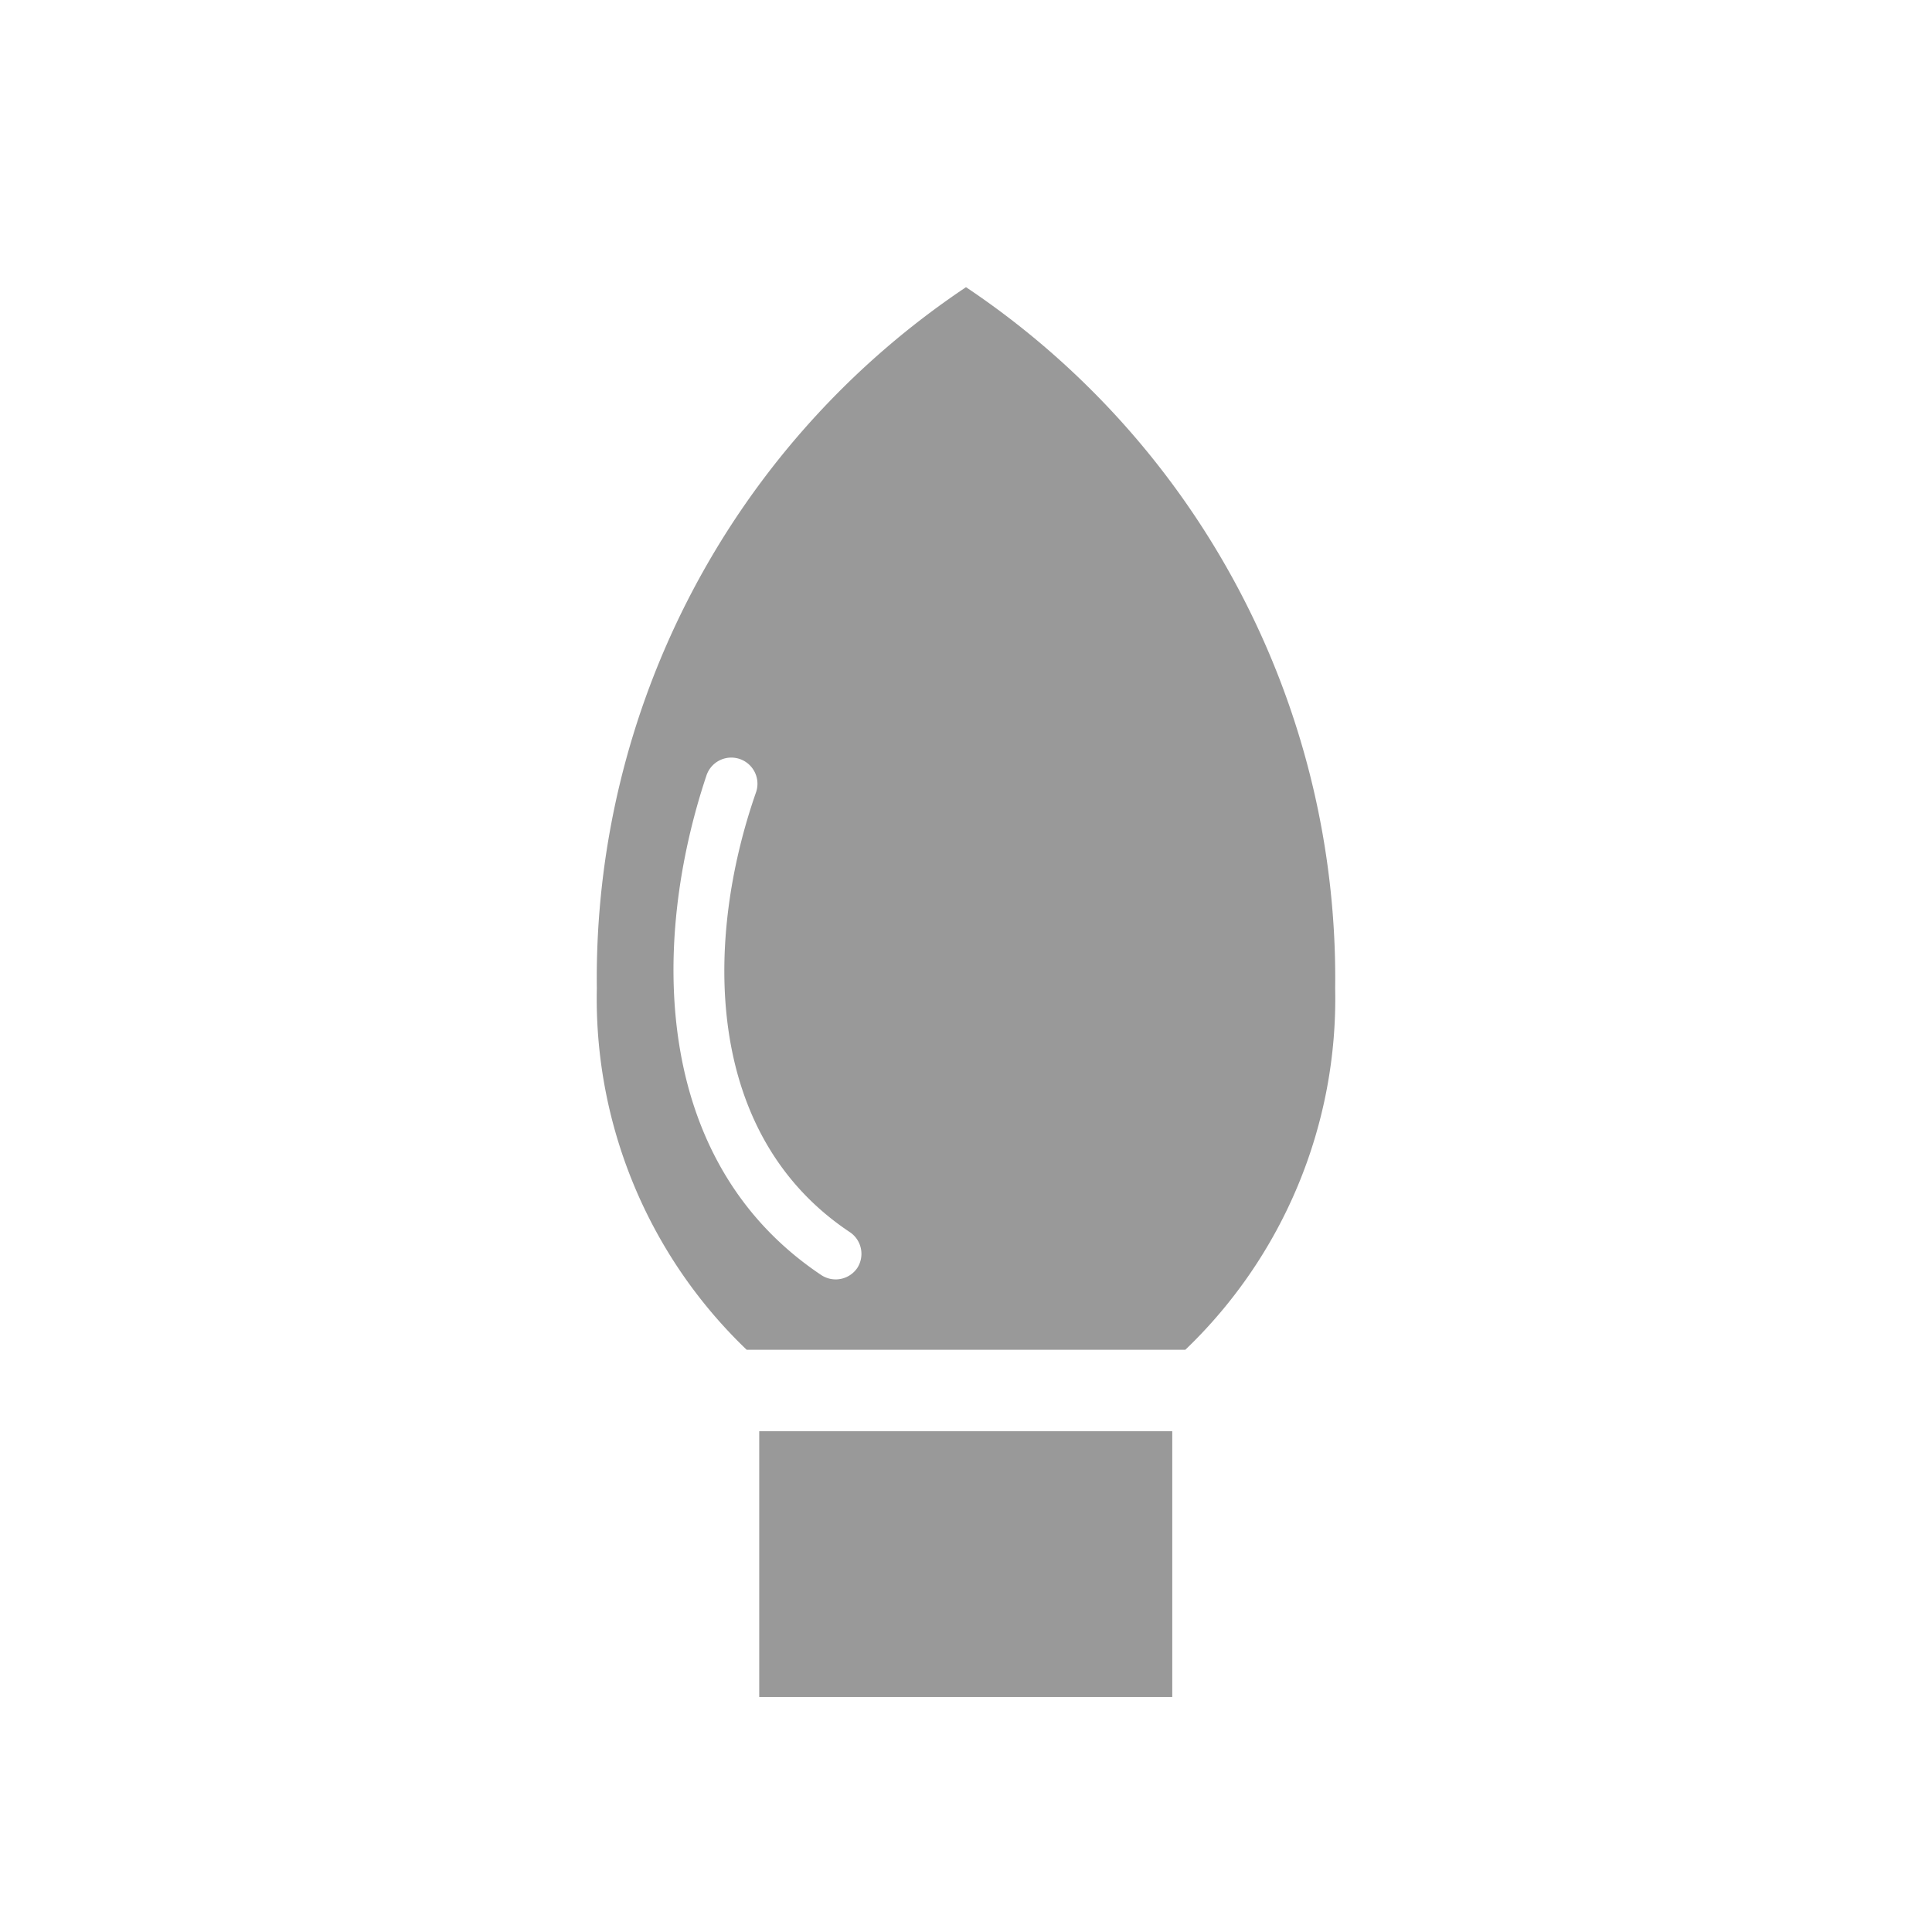
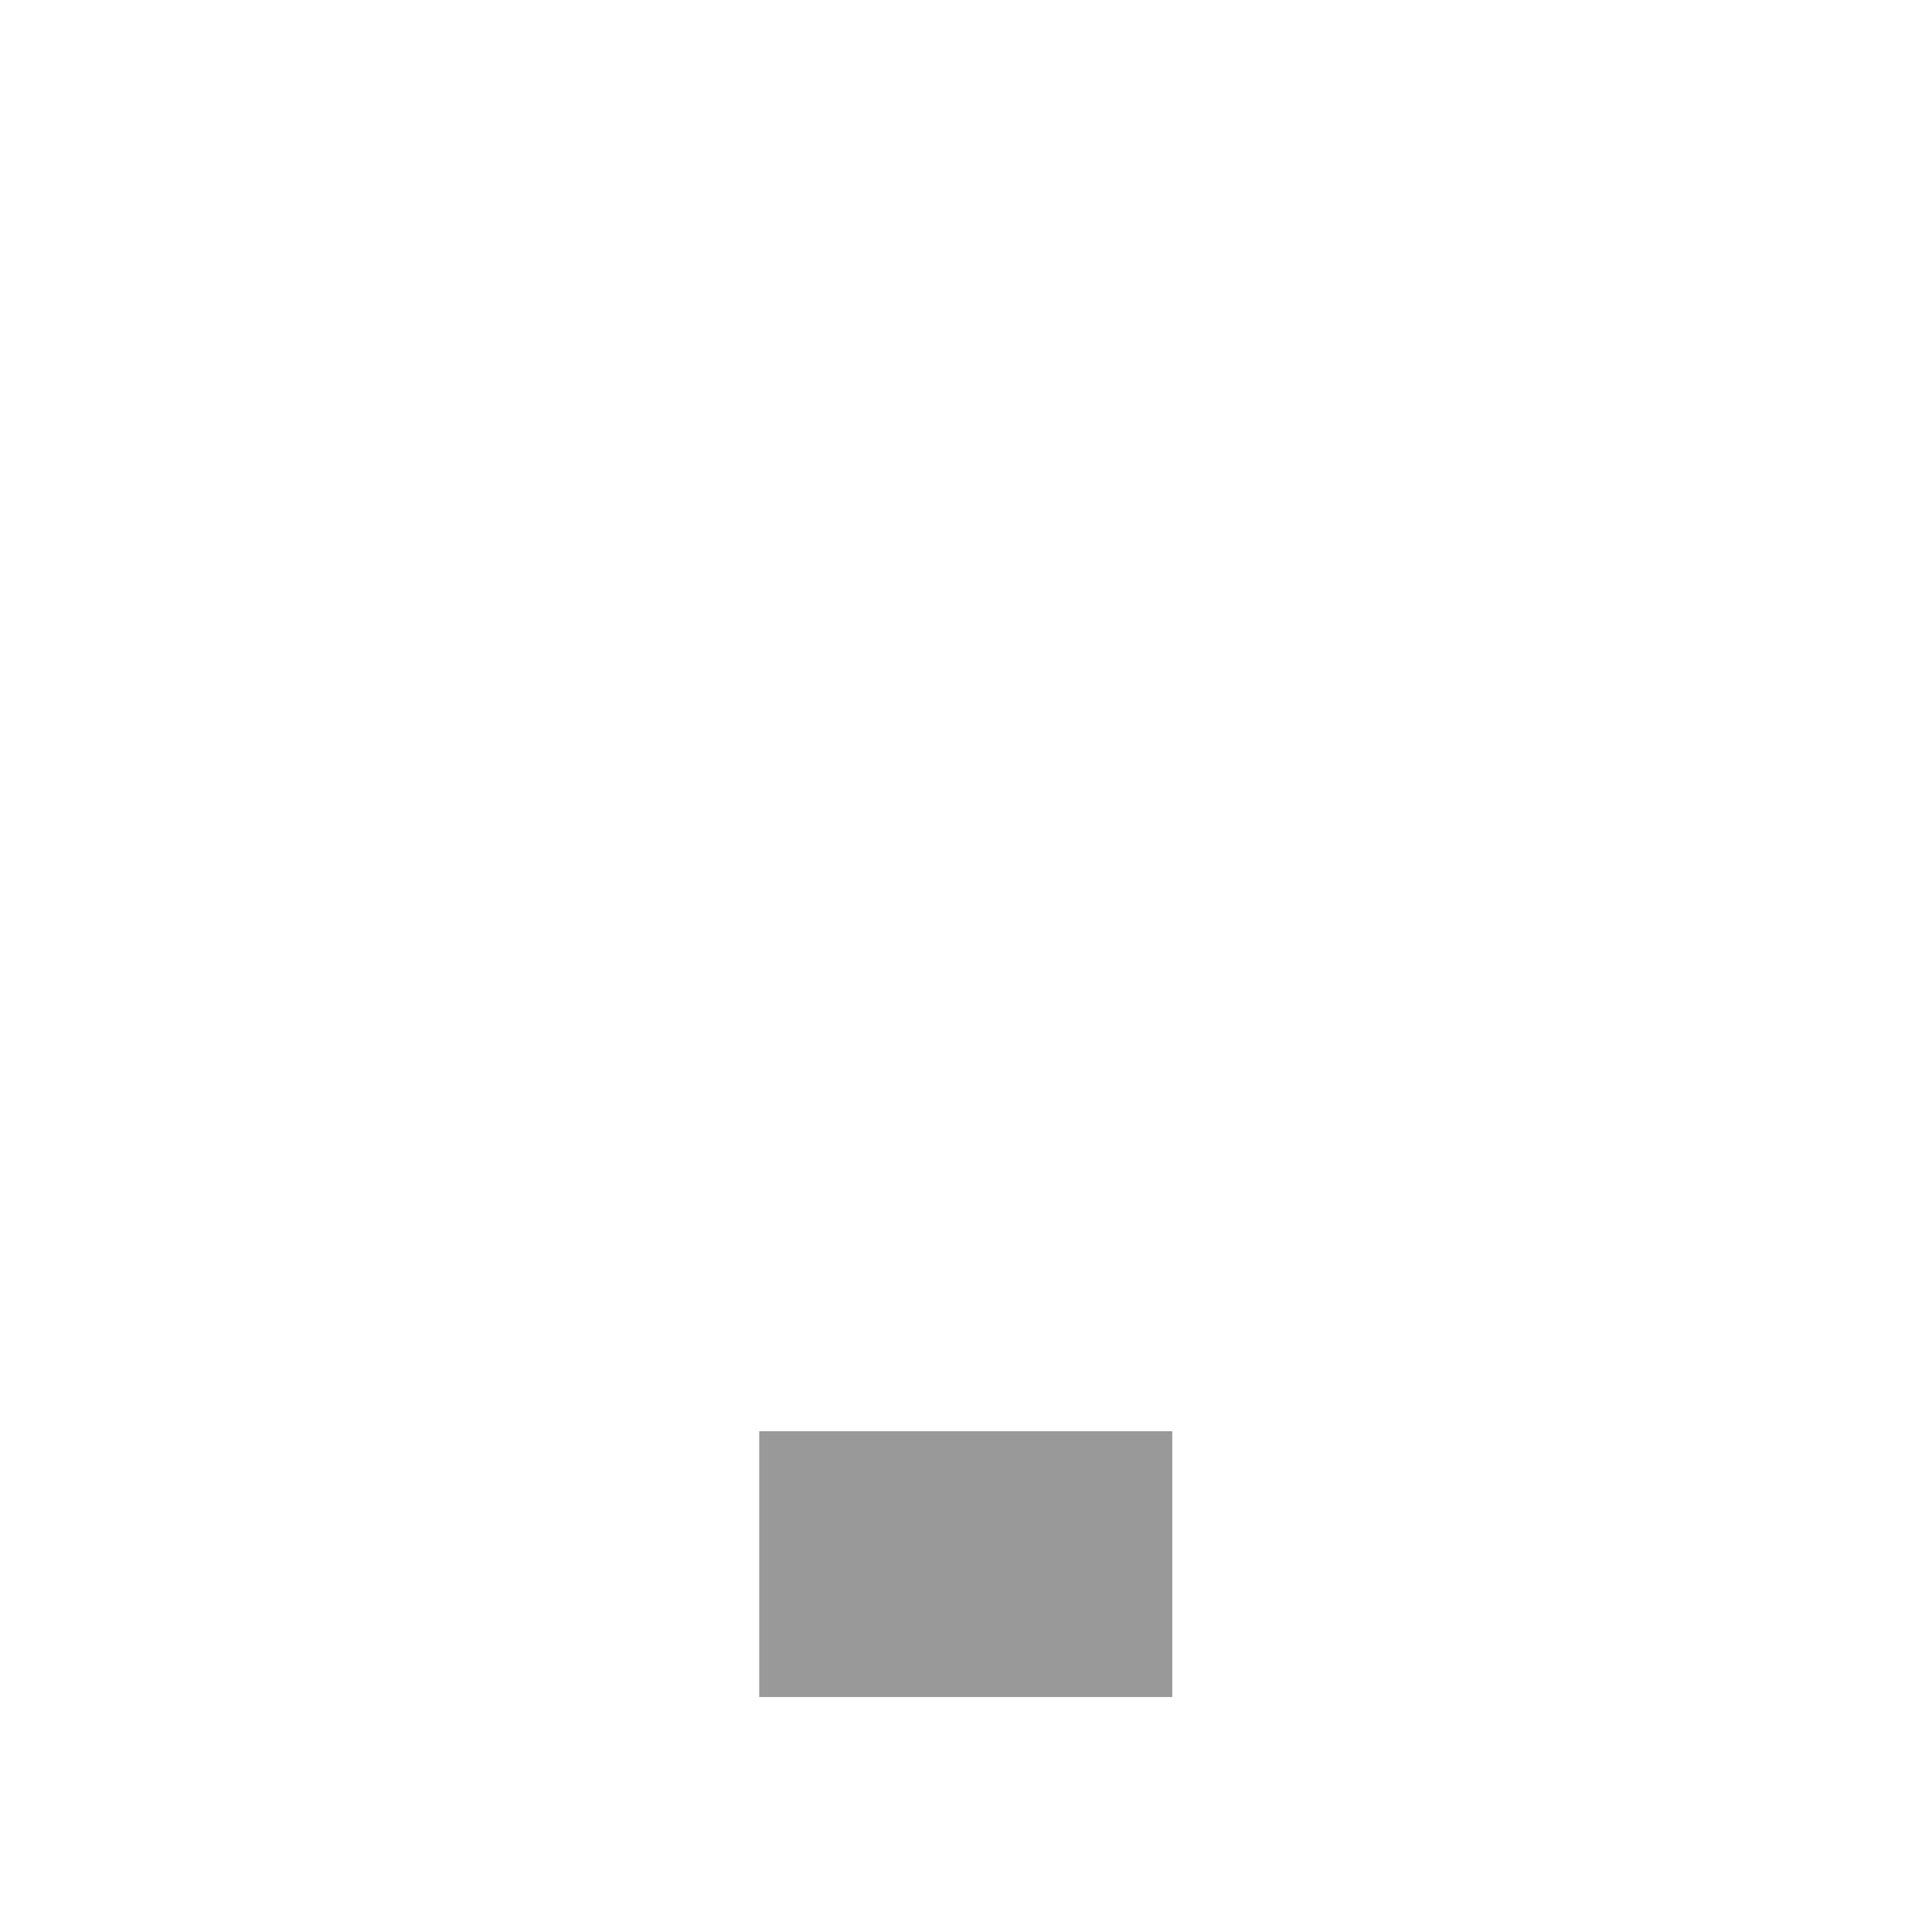
<svg xmlns="http://www.w3.org/2000/svg" viewBox="0 0 37 37">
  <defs>
    <style>.cls-1{fill:#fff;}.cls-2{fill:#999;}</style>
  </defs>
  <title>Asset 7</title>
  <g id="Layer_2" data-name="Layer 2">
    <g id="Layer_4" data-name="Layer 4">
-       <rect class="cls-1" width="37" height="37" />
      <rect class="cls-2" x="14.54" y="27.41" width="7.91" height="5.09" />
-       <path class="cls-2" d="M18.5,5.5a15.92,15.92,0,0,0-7.07,13.43,9.31,9.31,0,0,0,2.87,6.92H22.7a9.31,9.31,0,0,0,2.87-6.92A15.92,15.92,0,0,0,18.5,5.5ZM16.42,24.28a.5.5,0,0,1-.69.14c-3.25-2.17-3.27-6.37-2.2-9.57a.5.5,0,0,1,.95.32c-1,2.86-1,6.57,1.8,8.43A.5.5,0,0,1,16.42,24.28Z" />
    </g>
  </g>
</svg>